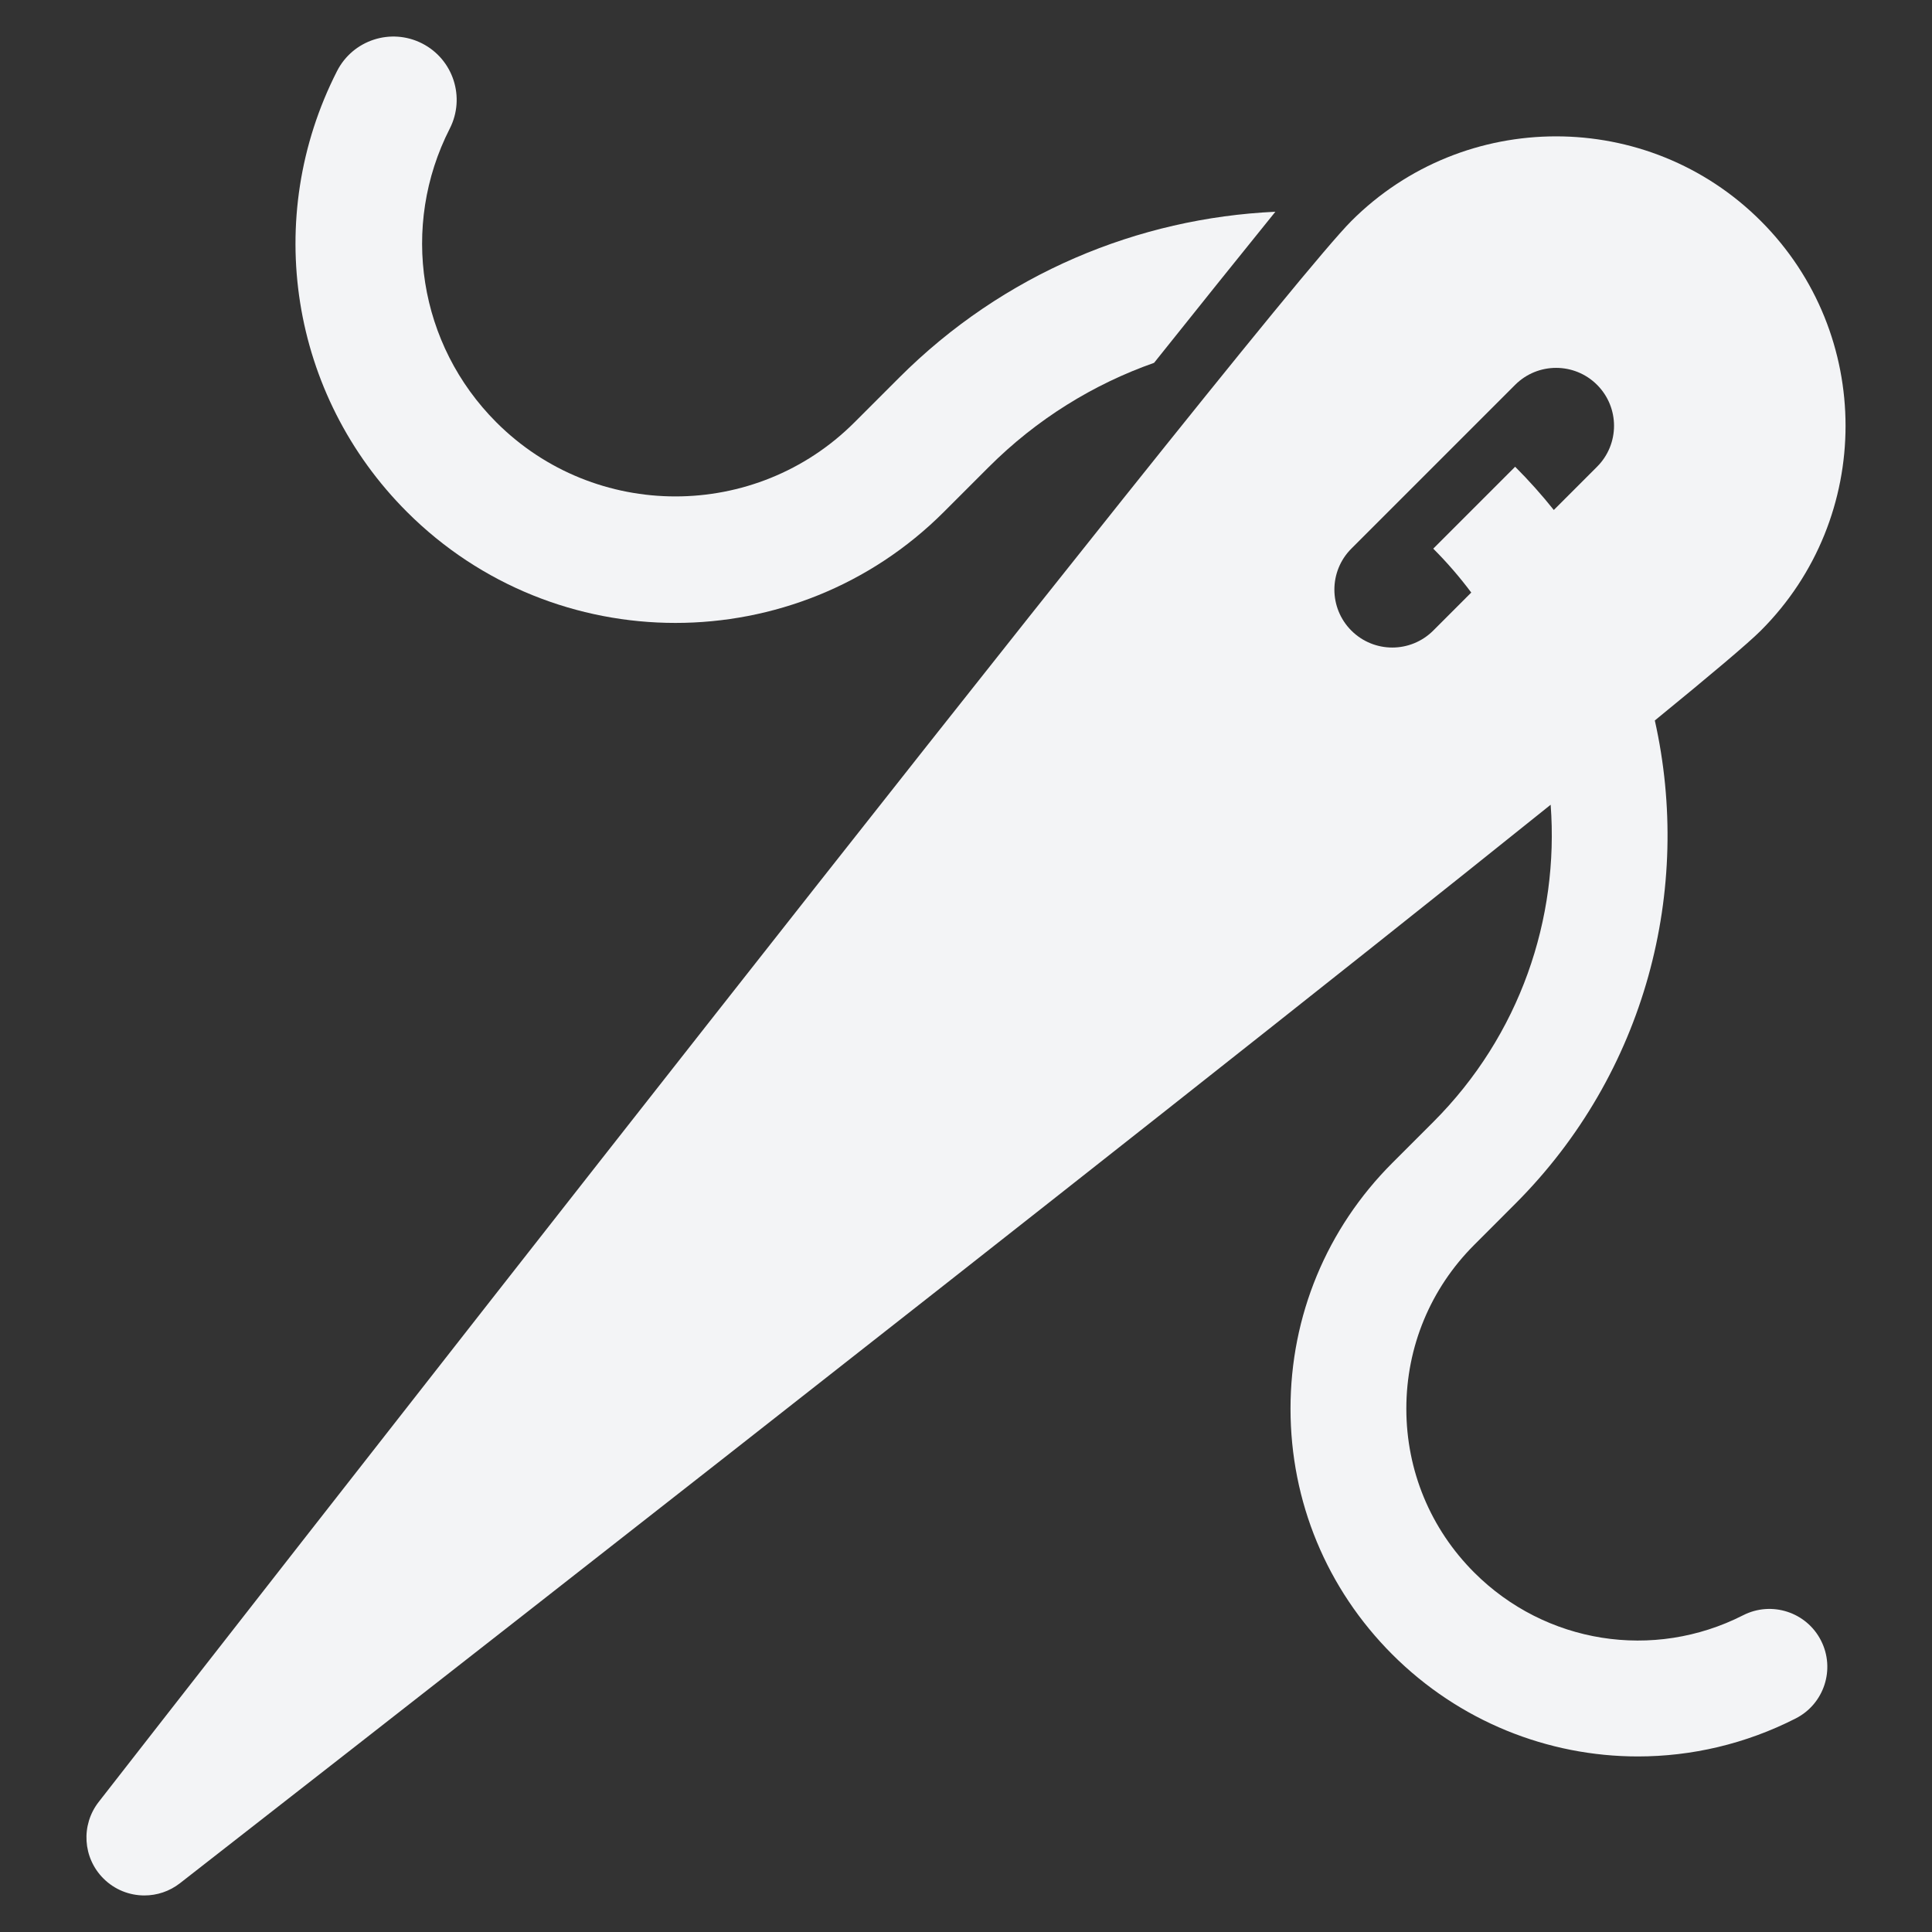
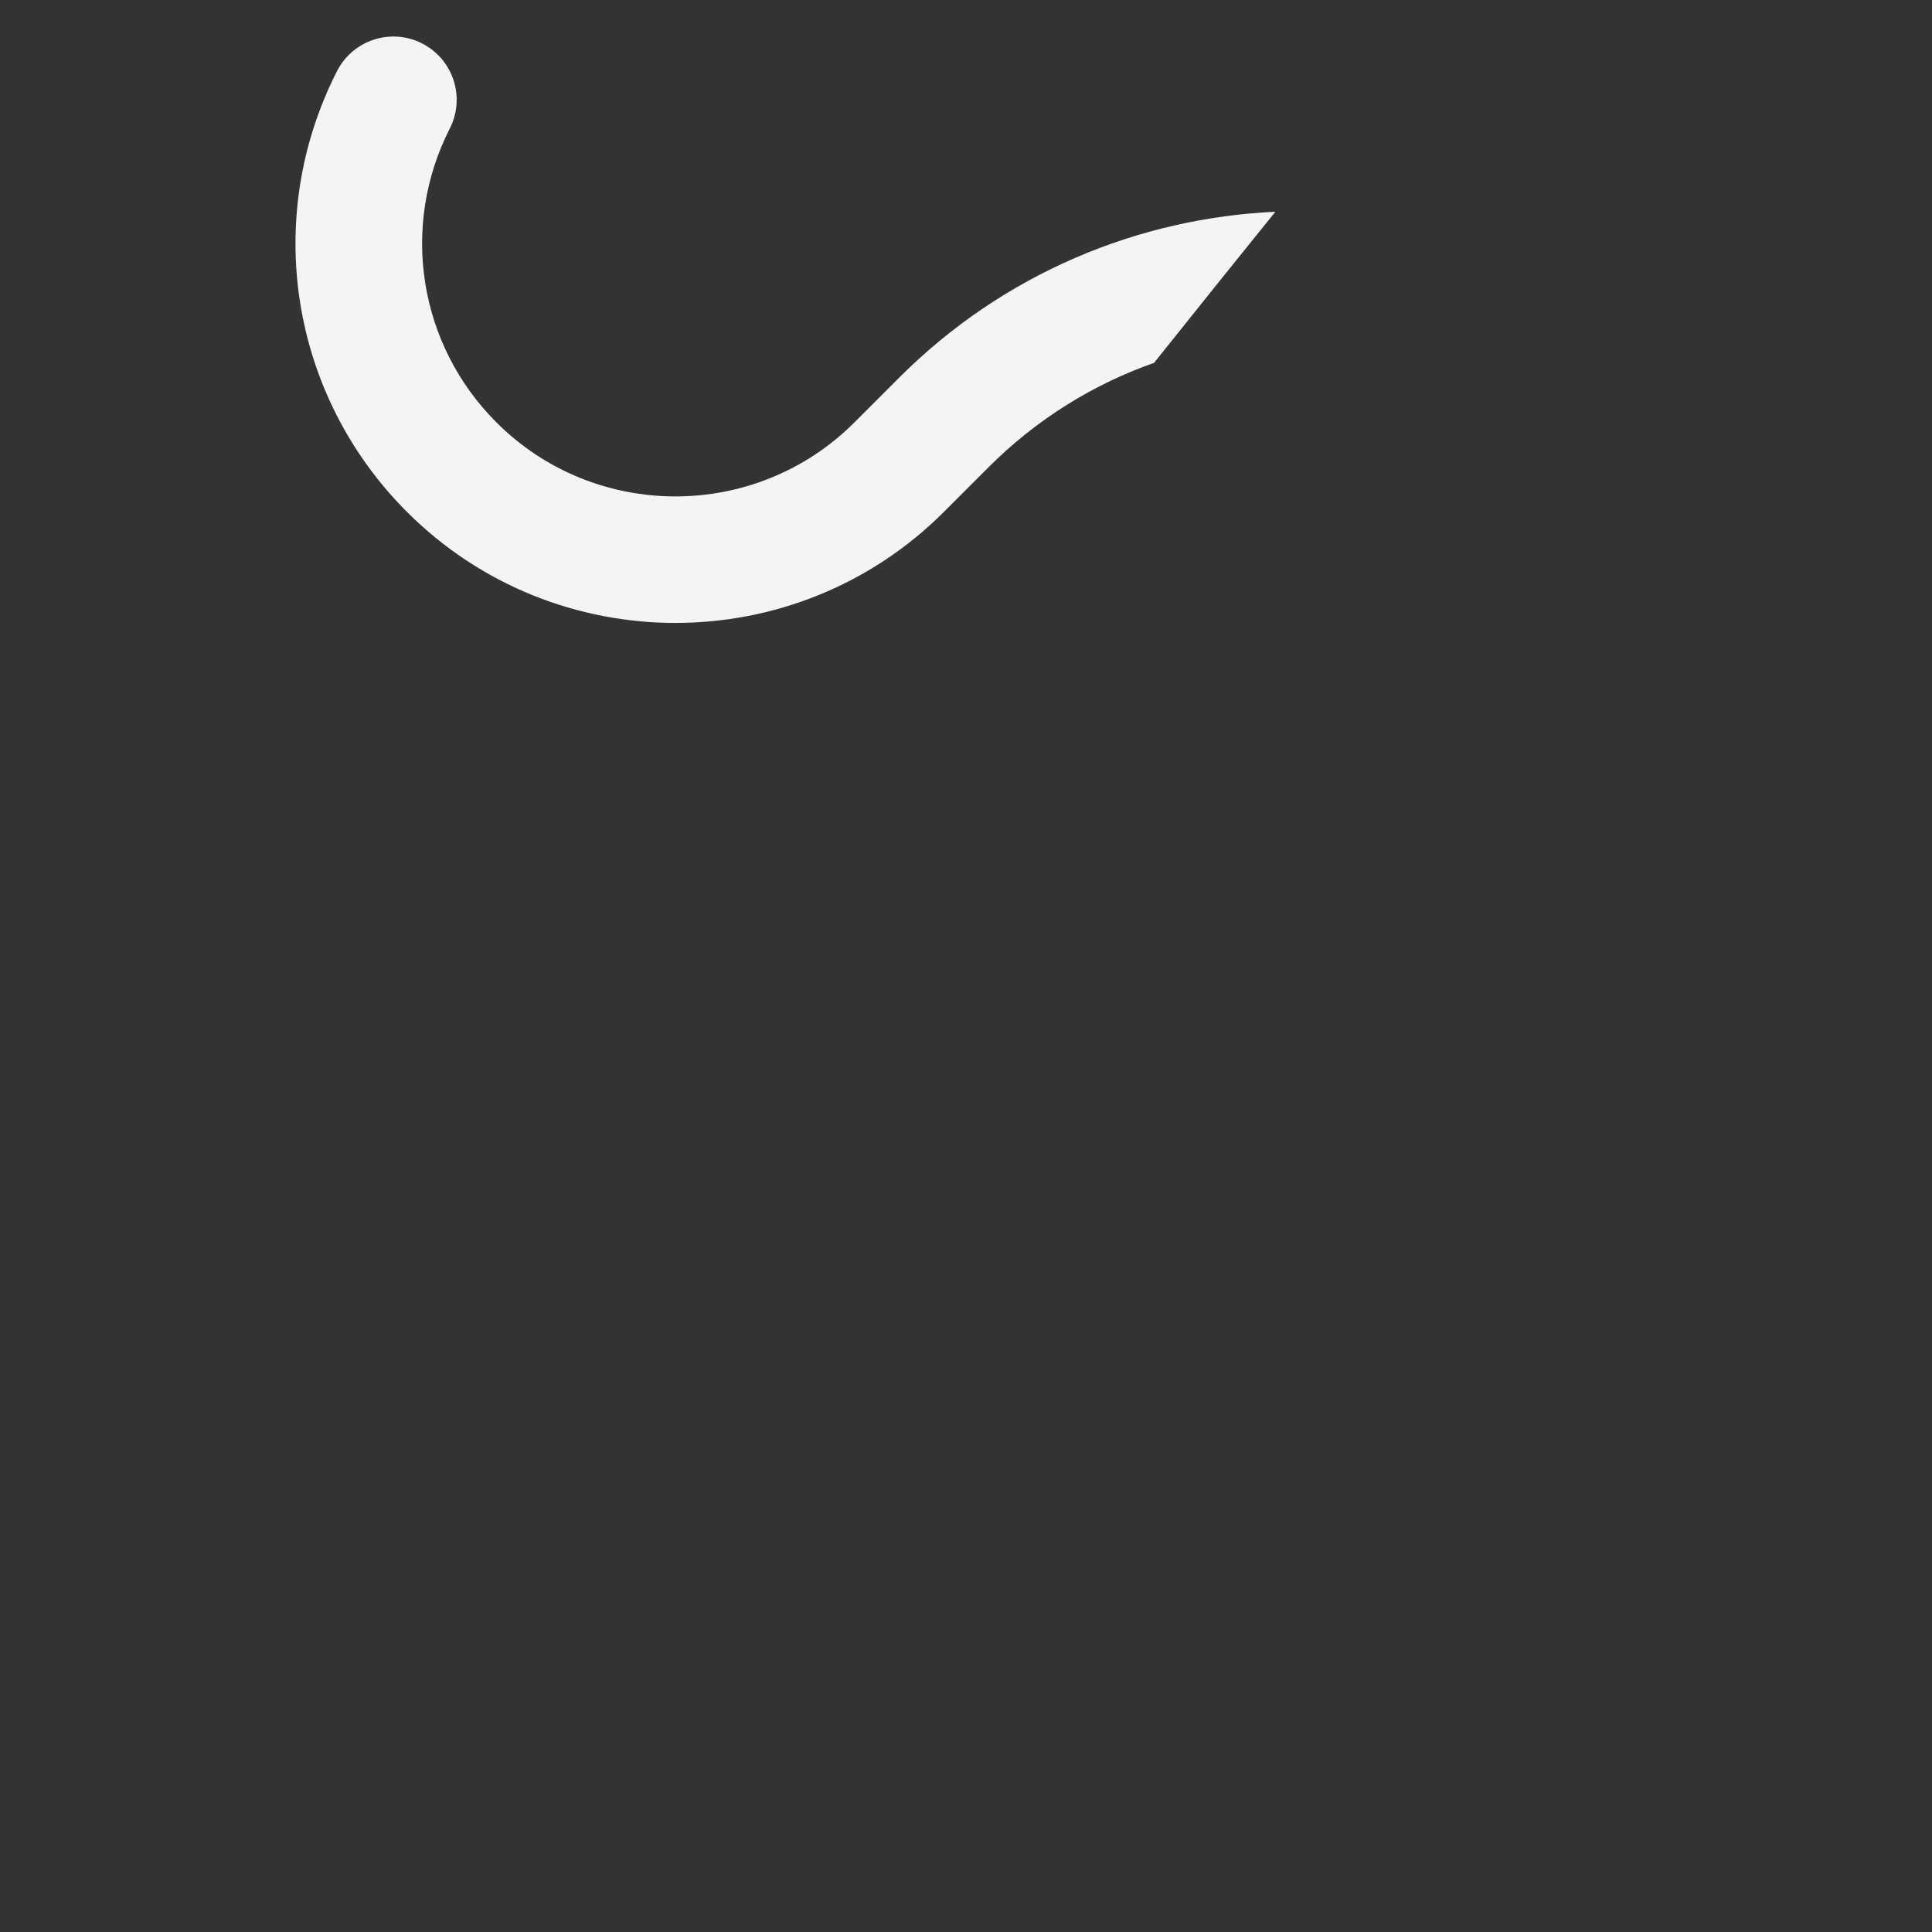
<svg xmlns="http://www.w3.org/2000/svg" width="60" height="60" viewBox="0 0 60 60" fill="none">
  <rect x="0" y="0" width="60" height="60" fill="#333333" stroke="none" />
  <path d="M27.924 11.729L26.535 13.118C23.469 16.183 18.483 16.183 15.417 13.118C13.001 10.702 12.419 7.034 13.968 3.993C14.461 3.025 14.076 1.842 13.109 1.349C12.142 0.857 10.959 1.241 10.466 2.209C8.142 6.772 9.015 12.274 12.638 15.897C17.236 20.495 24.717 20.495 29.314 15.897L30.703 14.508C32.202 13.009 33.964 11.93 35.841 11.268C37.215 9.547 38.483 7.967 39.608 6.576C35.356 6.772 31.163 8.489 27.924 11.729Z" fill="#F3F4F6" />
-   <path d="M54.135 50.163C51.35 51.58 47.994 51.047 45.783 48.836C44.424 47.477 43.675 45.67 43.675 43.748C43.675 41.827 44.424 40.02 45.783 38.661L47.054 37.389C51.122 33.322 52.567 27.611 51.392 22.375C53.124 20.961 54.295 19.974 54.685 19.583C58.192 16.076 58.192 10.371 54.685 6.864C51.179 3.358 45.473 3.358 41.967 6.864C39.111 9.72 4.535 54.074 3.065 55.961C2.507 56.677 2.569 57.696 3.212 58.338C3.56 58.687 4.021 58.865 4.484 58.865C4.872 58.865 5.262 58.74 5.589 58.485C7.079 57.324 35.05 35.52 48.157 24.992C48.422 28.525 47.207 32.149 44.511 34.845L43.239 36.117C41.201 38.156 40.078 40.866 40.078 43.748C40.078 46.631 41.201 49.341 43.239 51.38C45.318 53.459 48.072 54.548 50.867 54.548C52.53 54.548 54.209 54.162 55.767 53.368C56.652 52.917 57.004 51.834 56.553 50.949C56.103 50.064 55.019 49.712 54.135 50.163ZM47.054 14.495L44.511 17.039C44.943 17.471 45.336 17.927 45.691 18.402L44.511 19.583C44.159 19.934 43.699 20.11 43.239 20.11C42.779 20.11 42.318 19.934 41.967 19.583C41.265 18.88 41.265 17.741 41.967 17.039L47.055 11.951C47.757 11.249 48.896 11.249 49.598 11.951C50.301 12.654 50.301 13.793 49.598 14.495L48.255 15.838C47.884 15.374 47.484 14.925 47.054 14.495Z" fill="#F3F4F6" />
</svg>